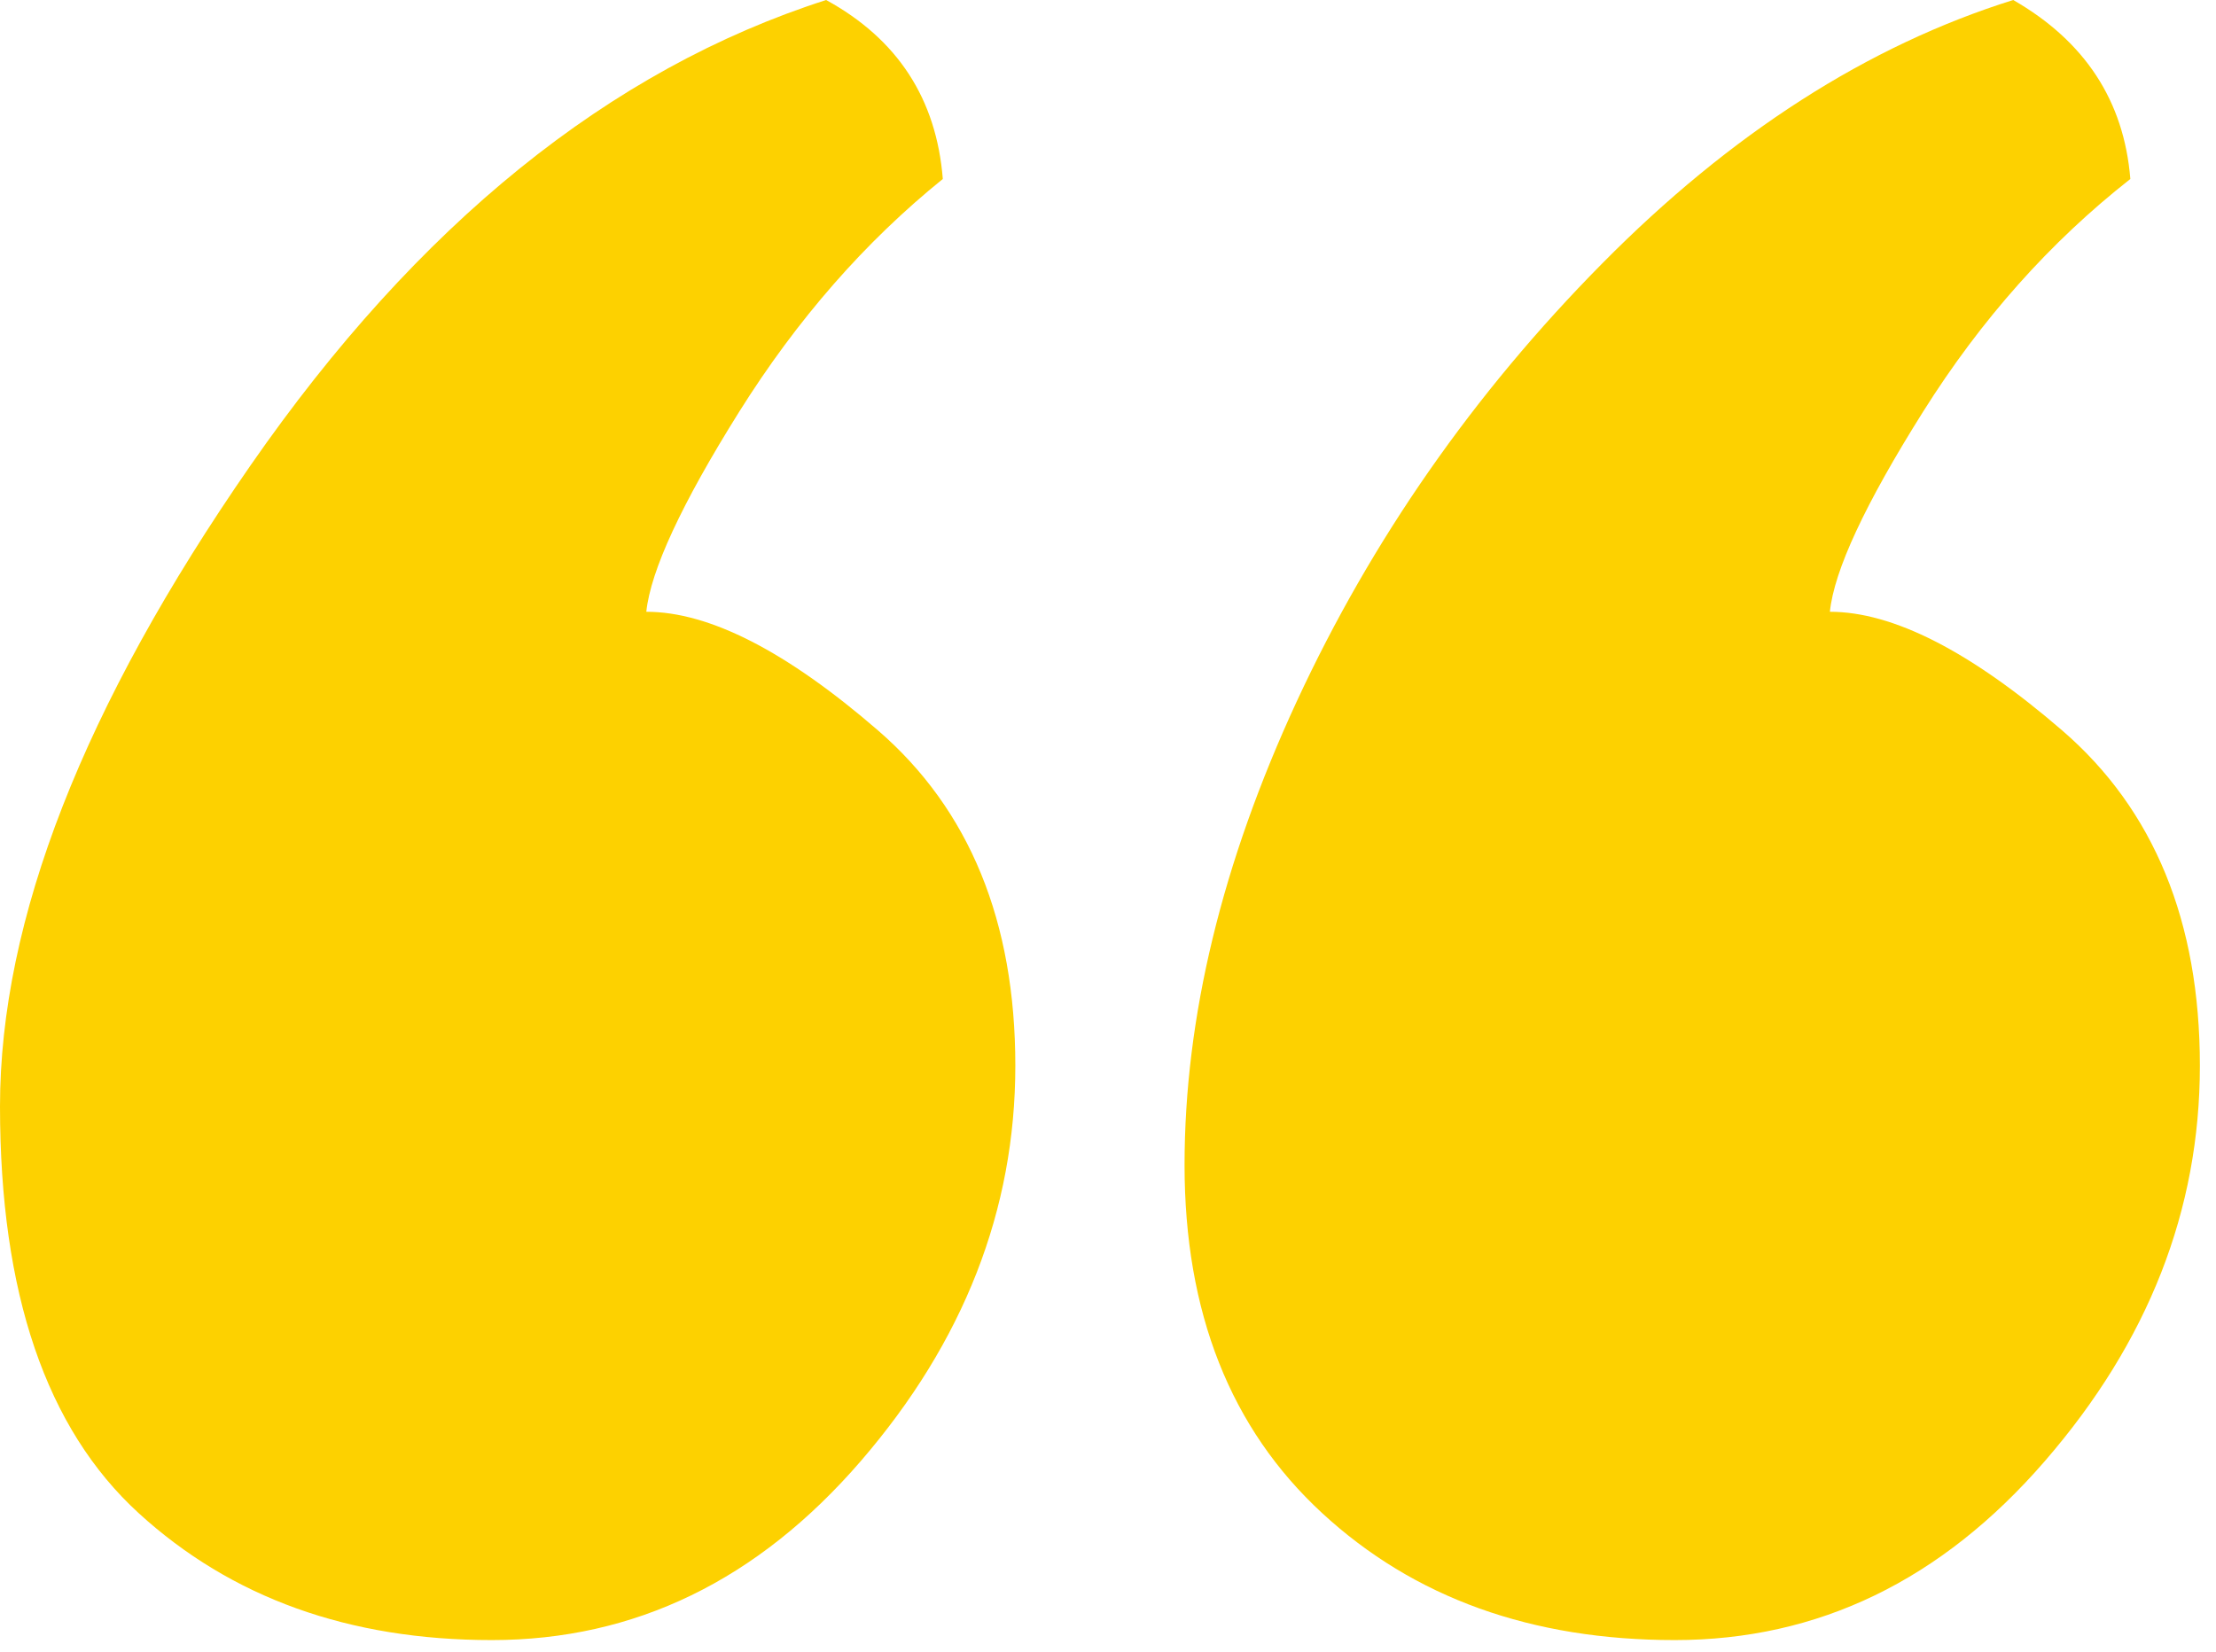
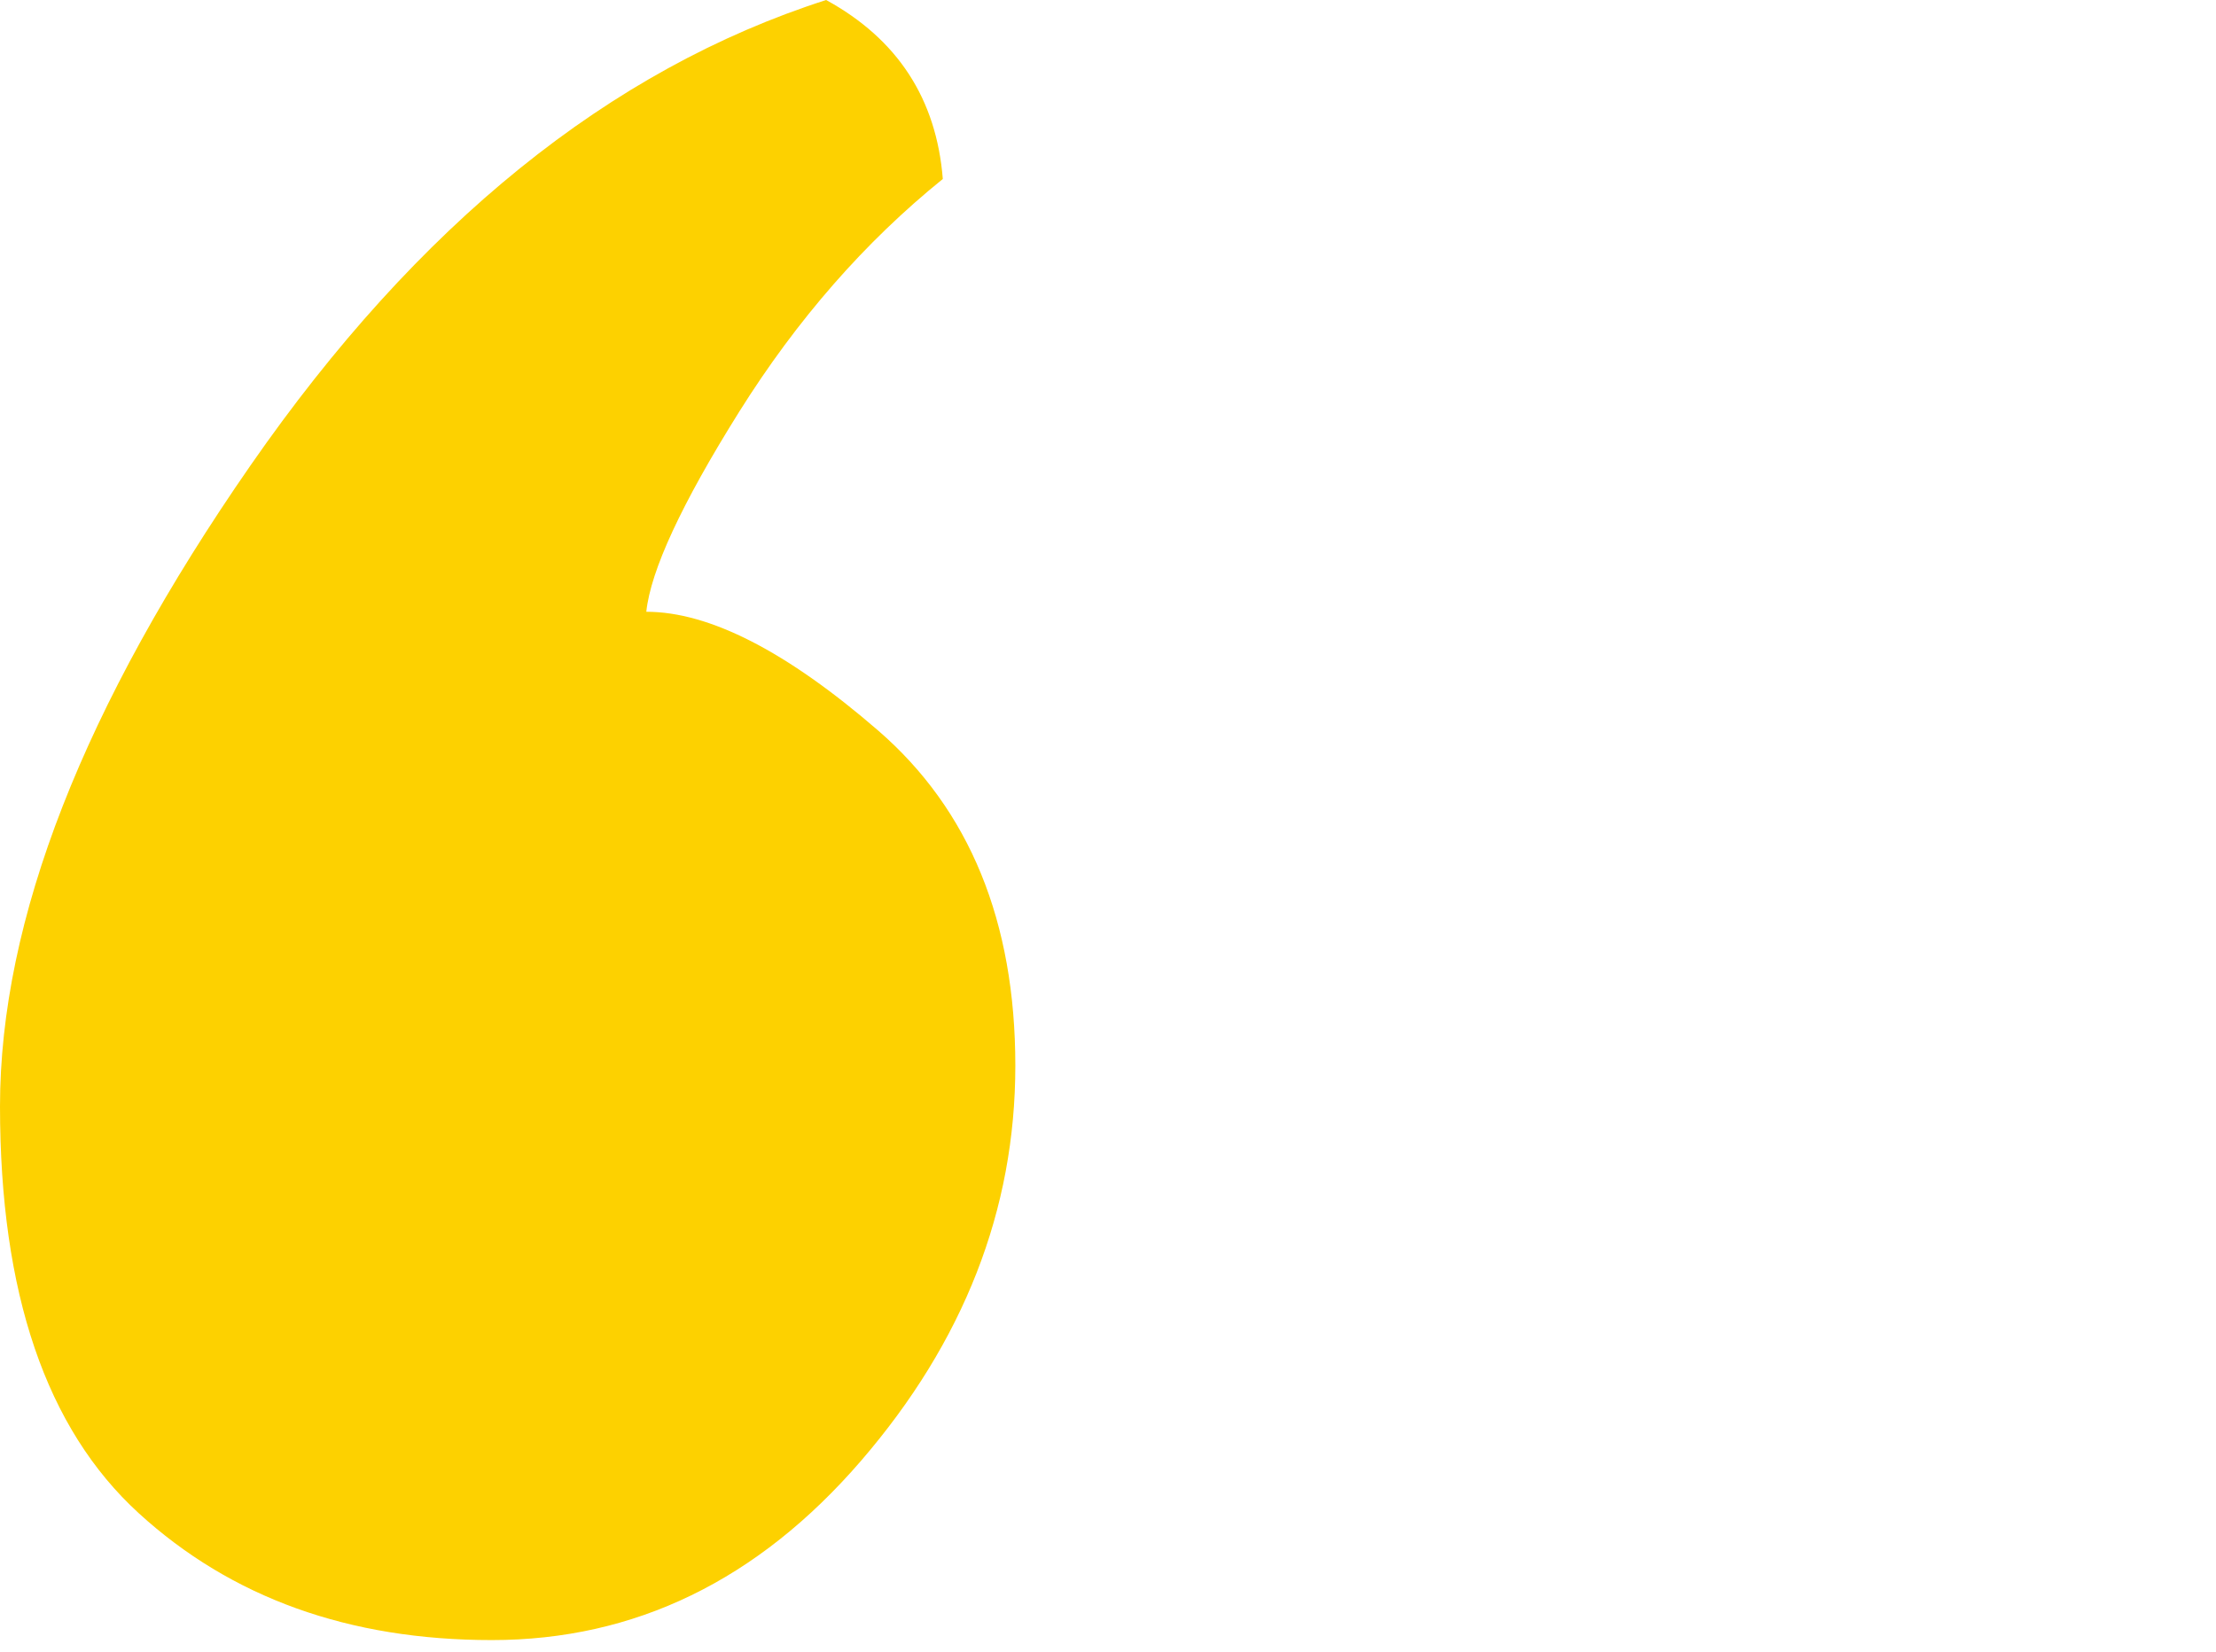
<svg xmlns="http://www.w3.org/2000/svg" width="55px" height="41px" viewBox="0 0 55 41" version="1.1">
  <title>icon_guillemets</title>
  <desc>Created with Sketch.</desc>
  <g id="Page-1" stroke="none" stroke-width="1" fill="none" fill-rule="evenodd">
    <g id="icon_guillemets" fill="#FDD100">
-       <path d="M51.185,18.134 C48.908,16.169 46.985,15.186 45.417,15.186 C45.52,14.165 46.291,12.508 47.732,10.217 C49.171,7.929 50.884,6.005 52.874,4.443 C52.717,2.505 51.749,1.024 49.967,0 C46.358,1.13 42.956,3.312 39.763,6.543 C36.569,9.774 34.046,13.396 32.186,17.408 C30.33,21.419 29.4,25.256 29.4,28.918 C29.4,32.58 30.54,35.462 32.816,37.561 C35.092,39.662 38.009,40.712 41.568,40.712 C45.127,40.712 48.189,39.231 50.753,36.268 C53.318,33.308 54.6,30.036 54.6,26.454 C54.6,22.875 53.461,20.1 51.185,18.134" id="Fill-1" />
      <path d="M21.795,18.134 C19.525,16.169 17.606,15.186 16.041,15.186 C16.148,14.165 16.914,12.508 18.349,10.217 C19.784,7.929 21.467,6.005 23.4,4.443 C23.242,2.452 22.275,0.969 20.504,0 C15.129,1.724 10.367,5.574 6.219,11.551 C2.072,17.53 0,22.835 0,27.464 C0,32.096 1.145,35.462 3.442,37.561 C5.74,39.662 8.66,40.712 12.207,40.712 C15.755,40.712 18.806,39.231 21.365,36.268 C23.918,33.308 25.2,30.036 25.2,26.454 C25.2,22.875 24.064,20.1 21.795,18.134" id="Fill-4" />
    </g>
  </g>
</svg>